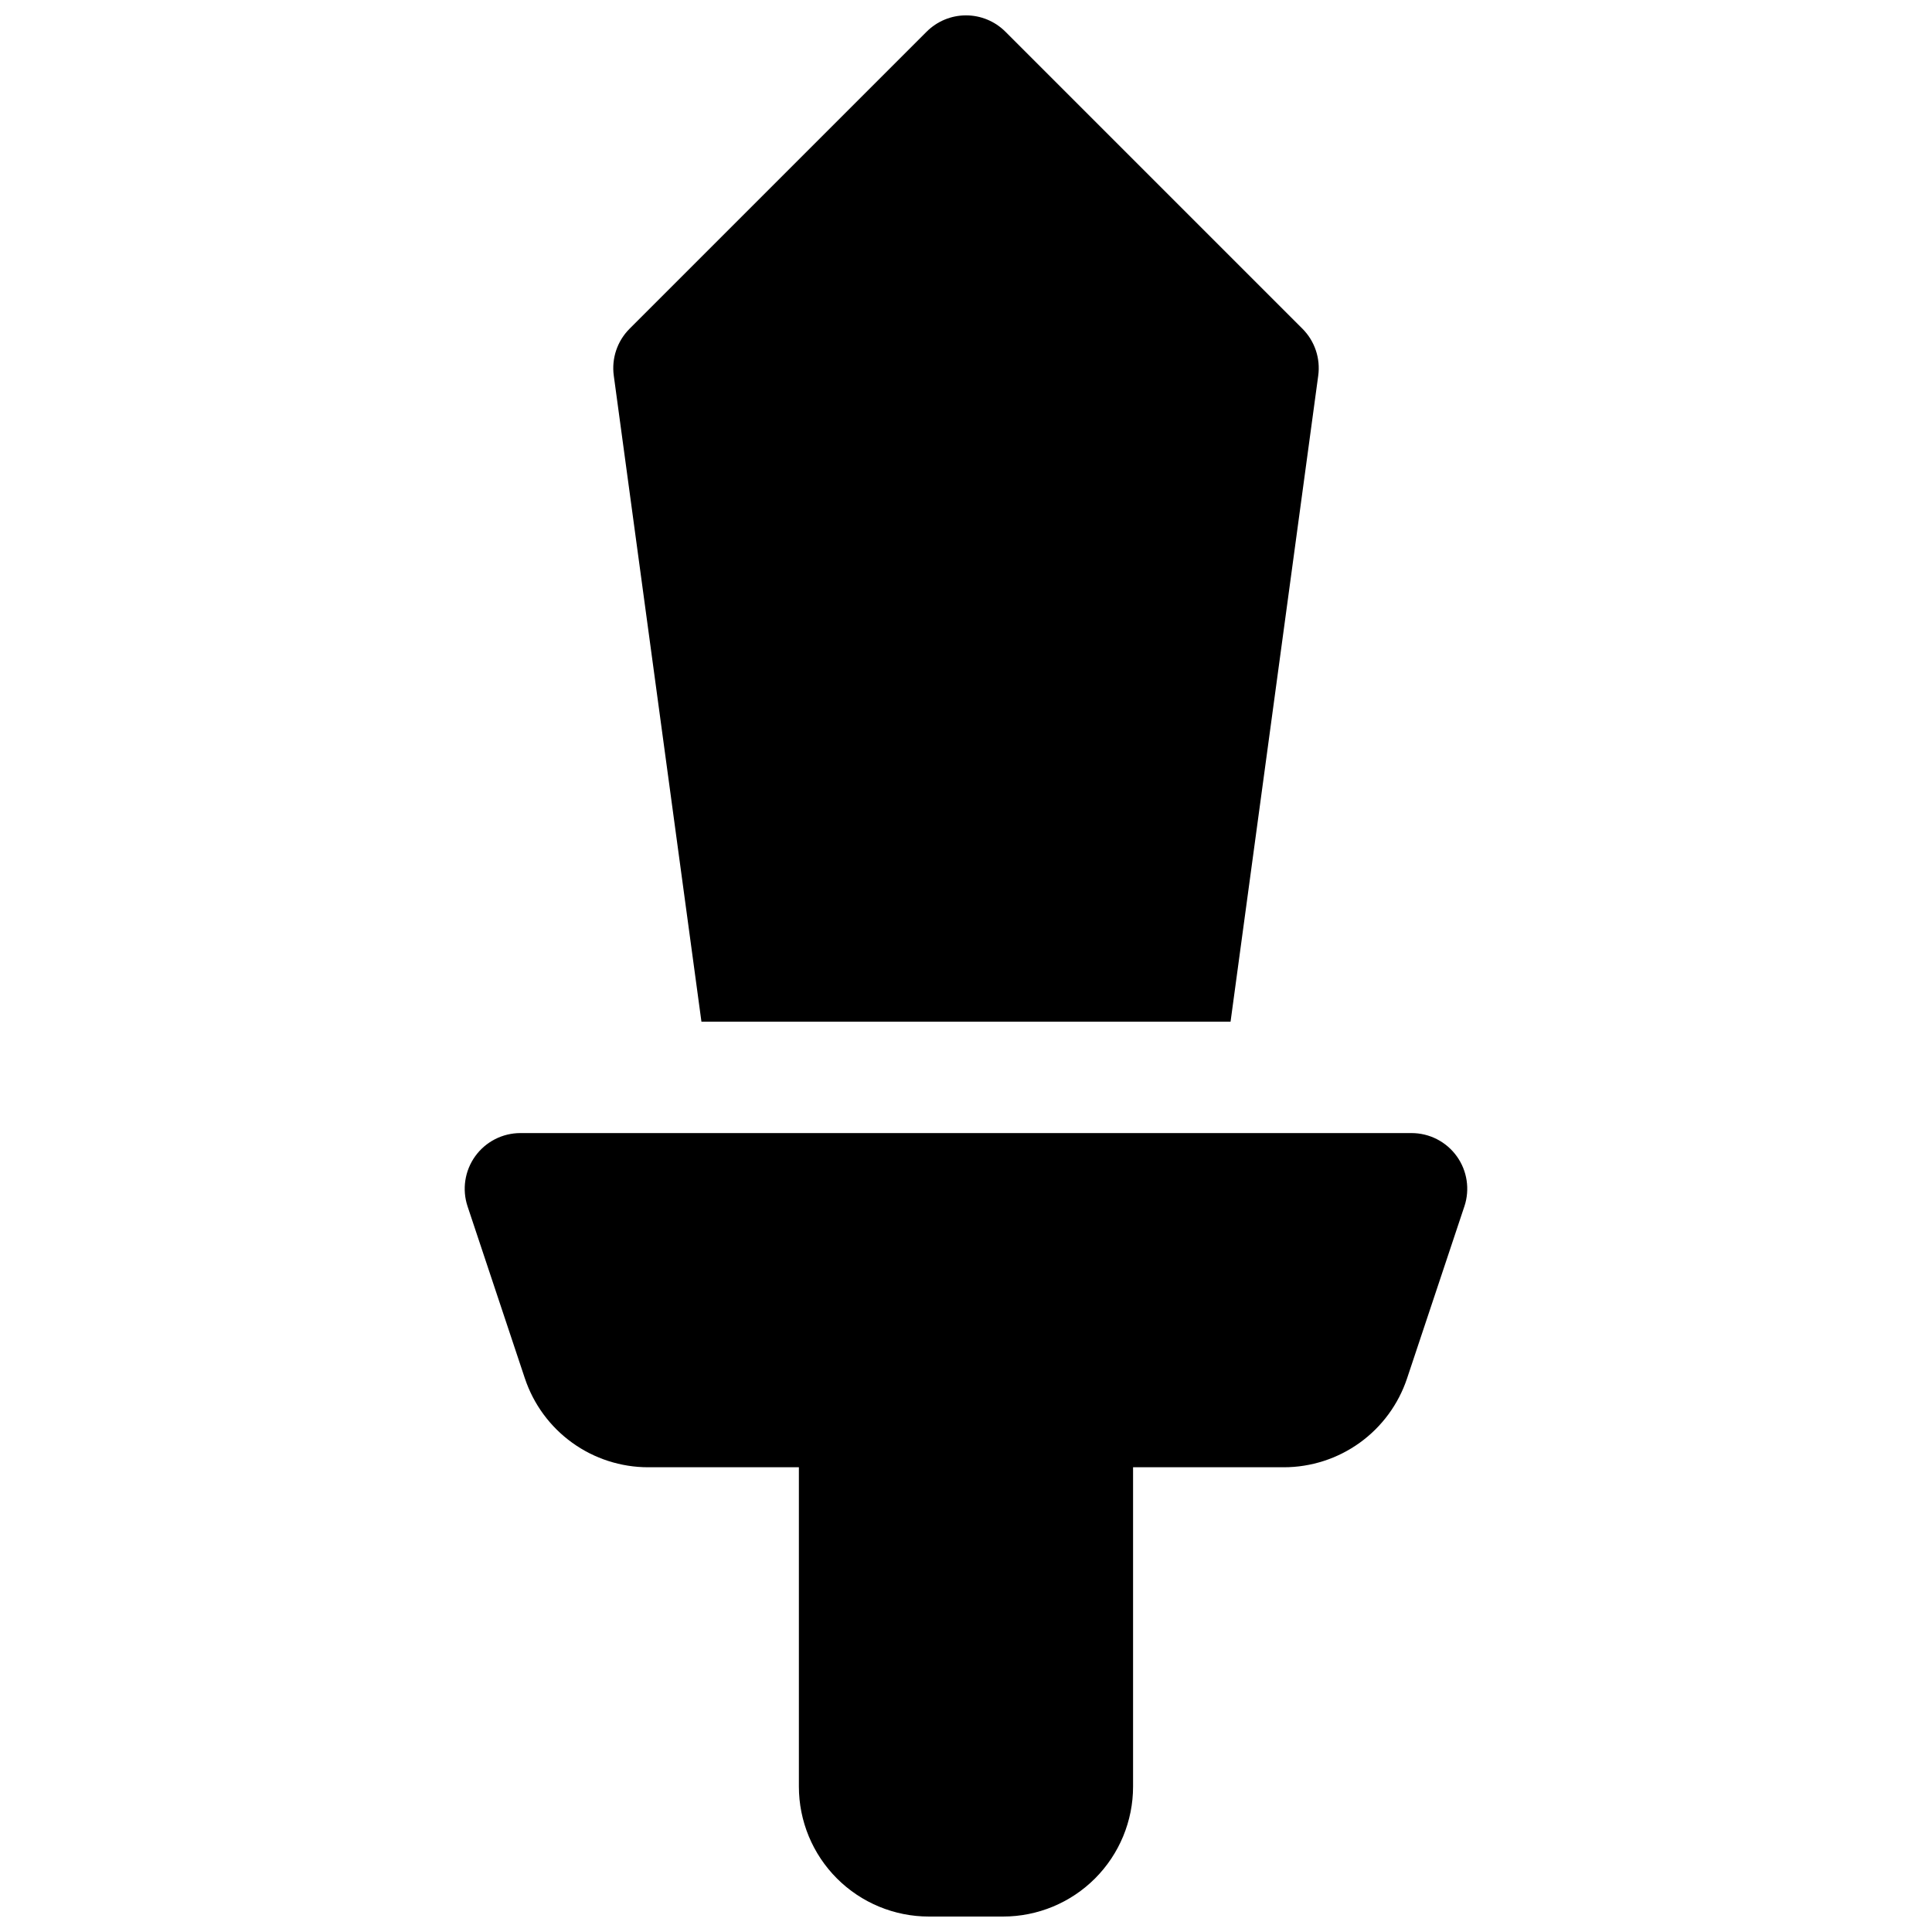
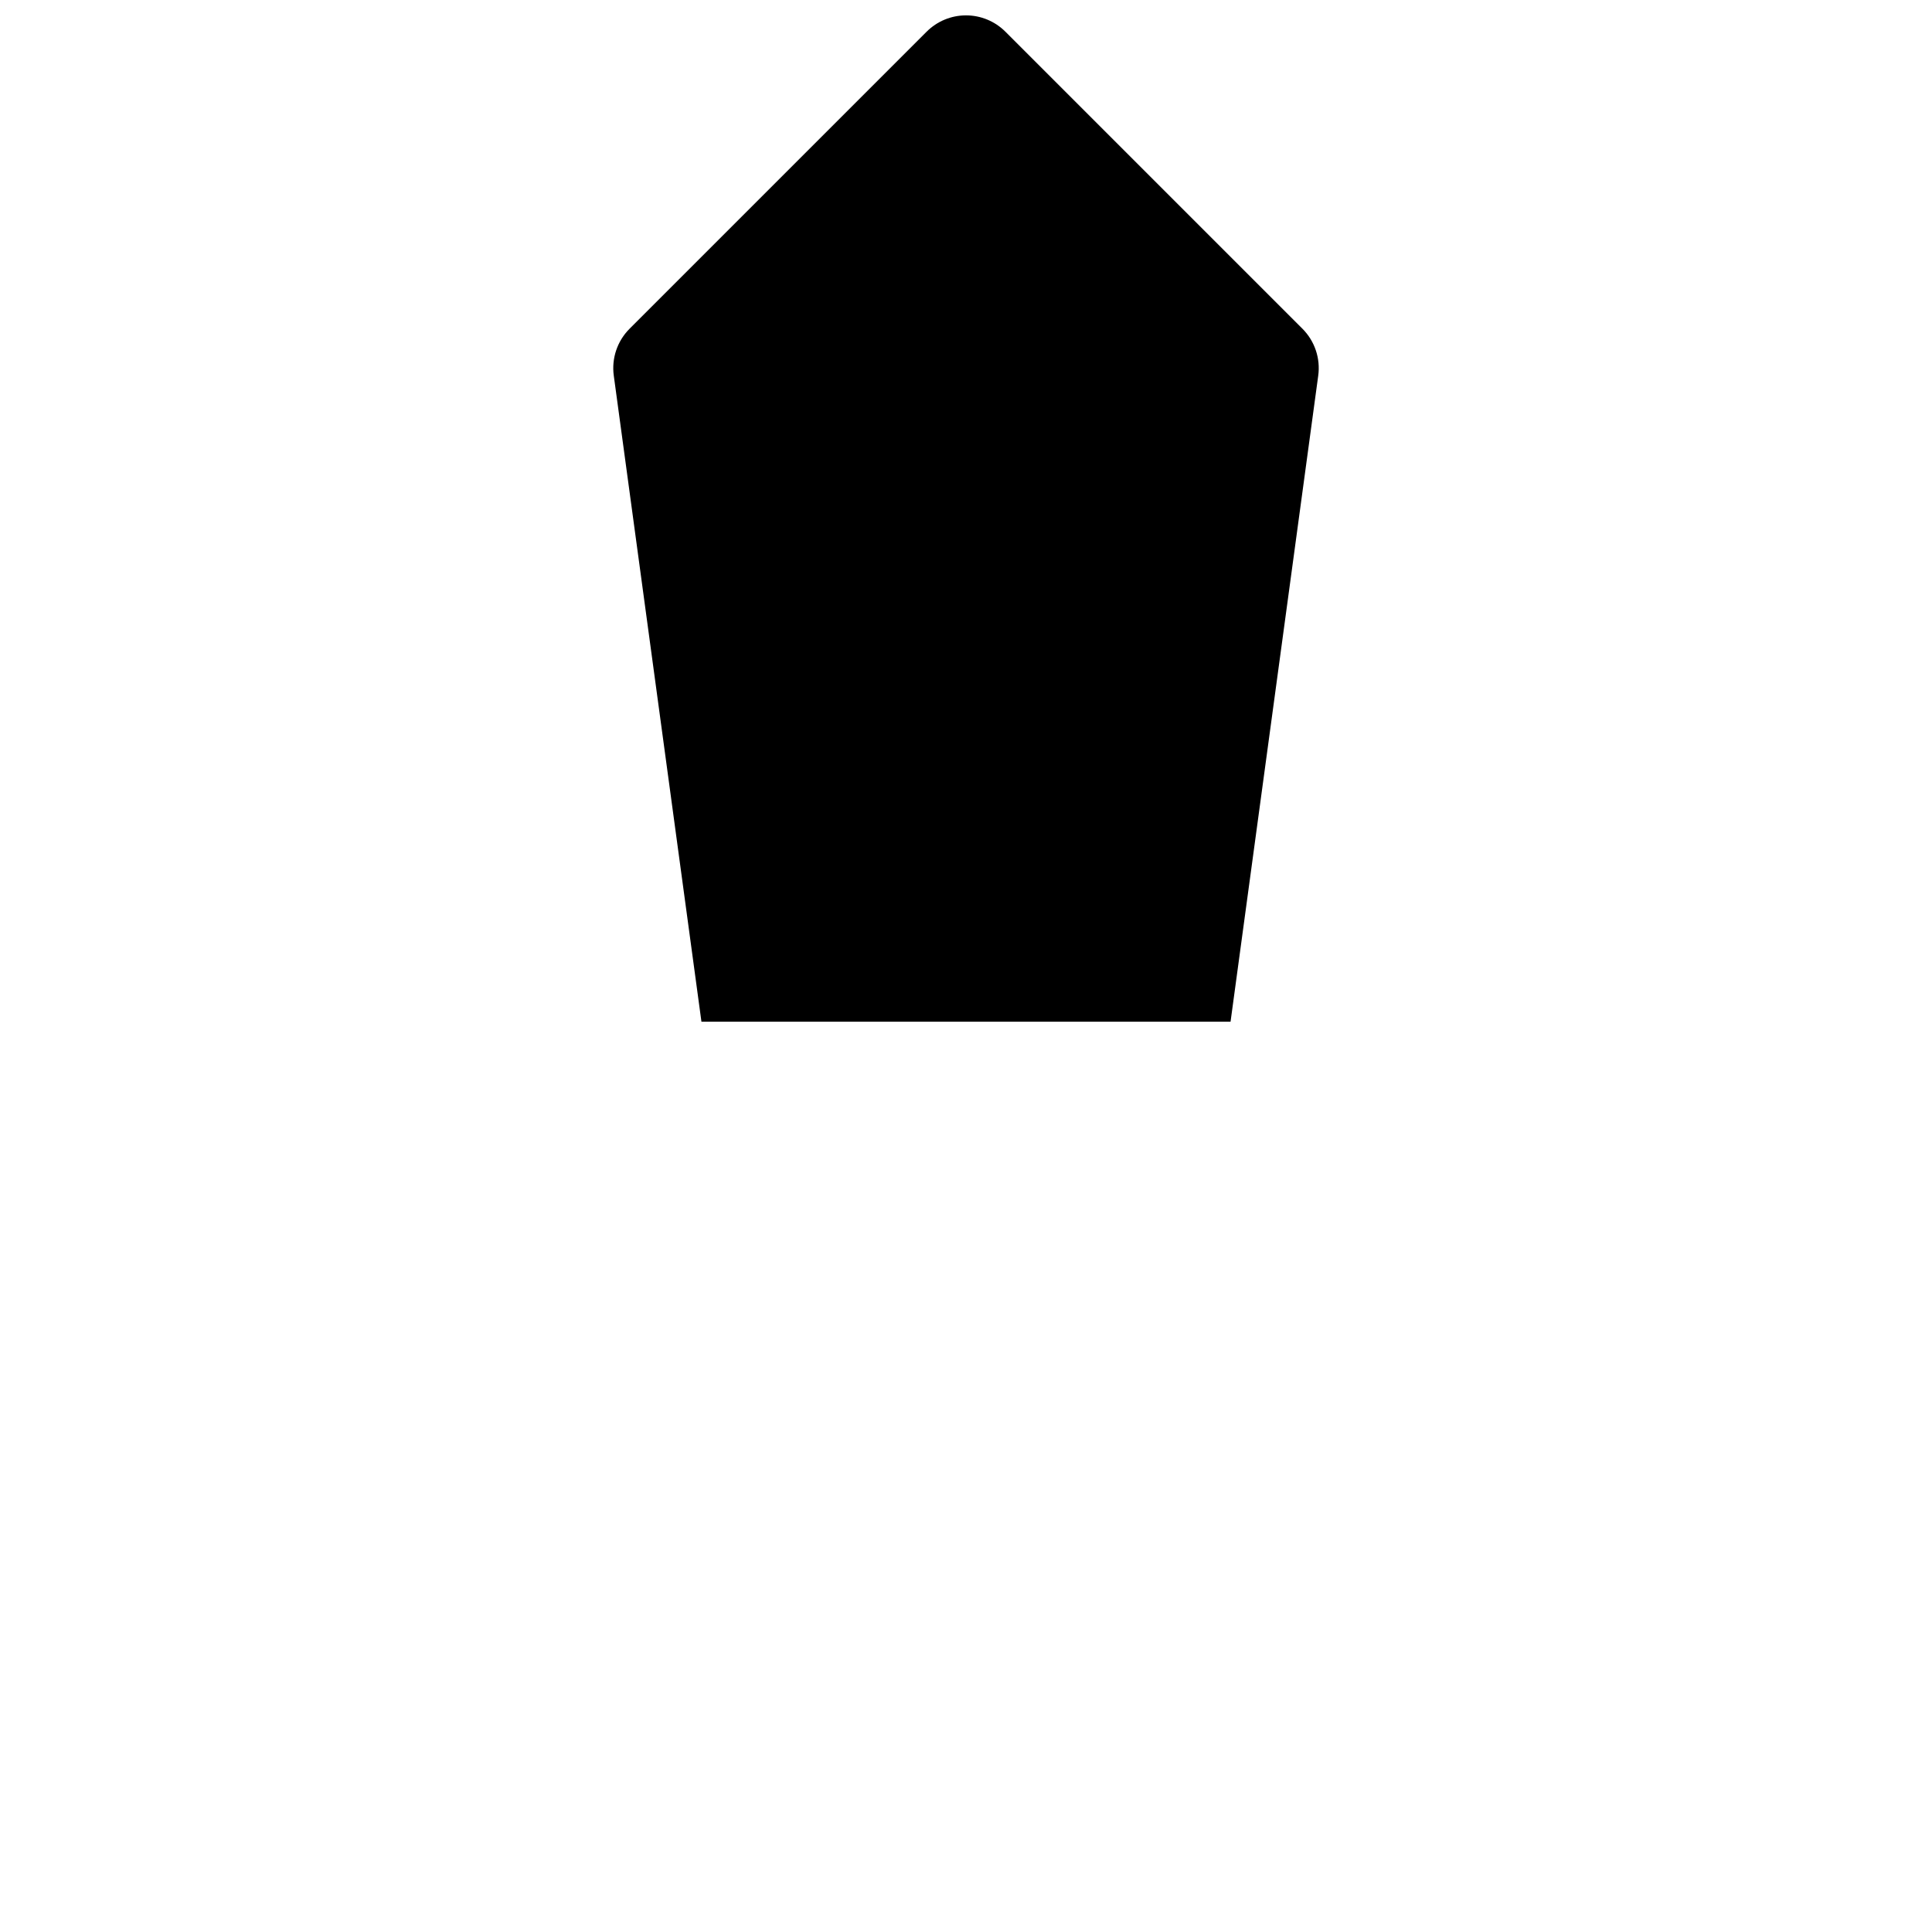
<svg xmlns="http://www.w3.org/2000/svg" width="800px" height="800px" version="1.1" viewBox="144 144 512 512">
  <defs>
    <clipPath id="b">
-       <path d="m267 444h266v207.9h-266z" />
-     </clipPath>
+       </clipPath>
    <clipPath id="a">
      <path d="m306 148.09h188v266.91h-188z" />
    </clipPath>
  </defs>
  <g>
    <g clip-path="url(#b)">
-       <path d="m530.05 450.41c-2.773-3.852-7.231-6.133-11.977-6.133h-236.16c-4.742 0-9.199 2.281-11.973 6.129-2.773 3.848-3.527 8.797-2.031 13.297l15.191 45.59h0.004c2.285 6.856 6.672 12.82 12.539 17.047 5.863 4.227 12.91 6.5 20.141 6.5h39.93v84.625c0 9.133 3.629 17.891 10.086 24.352 6.461 6.457 15.219 10.086 24.355 10.086h19.68c9.133 0 17.895-3.629 24.352-10.086 6.457-6.461 10.086-15.219 10.086-24.352v-84.625h39.934c7.227 0 14.273-2.273 20.141-6.5 5.863-4.227 10.25-10.191 12.535-17.047l15.191-45.59h0.004c1.5-4.5 0.746-9.445-2.027-13.293z" />
+       <path d="m530.05 450.41c-2.773-3.852-7.231-6.133-11.977-6.133h-236.16l15.191 45.59h0.004c2.285 6.856 6.672 12.82 12.539 17.047 5.863 4.227 12.91 6.5 20.141 6.5h39.93v84.625c0 9.133 3.629 17.891 10.086 24.352 6.461 6.457 15.219 10.086 24.355 10.086h19.68c9.133 0 17.895-3.629 24.352-10.086 6.457-6.461 10.086-15.219 10.086-24.352v-84.625h39.934c7.227 0 14.273-2.273 20.141-6.5 5.863-4.227 10.25-10.191 12.535-17.047l15.191-45.59h0.004c1.5-4.5 0.746-9.445-2.027-13.293z" />
    </g>
    <g clip-path="url(#a)">
      <path d="m329.89 414.76h140.22l23.234-171.21c0.625-4.57-0.922-9.168-4.18-12.43l-78.719-78.719h-0.004c-2.766-2.769-6.523-4.328-10.438-4.328-3.918 0-7.672 1.559-10.441 4.328l-78.719 78.719c-3.262 3.262-4.809 7.859-4.184 12.43z" />
    </g>
  </g>
</svg>